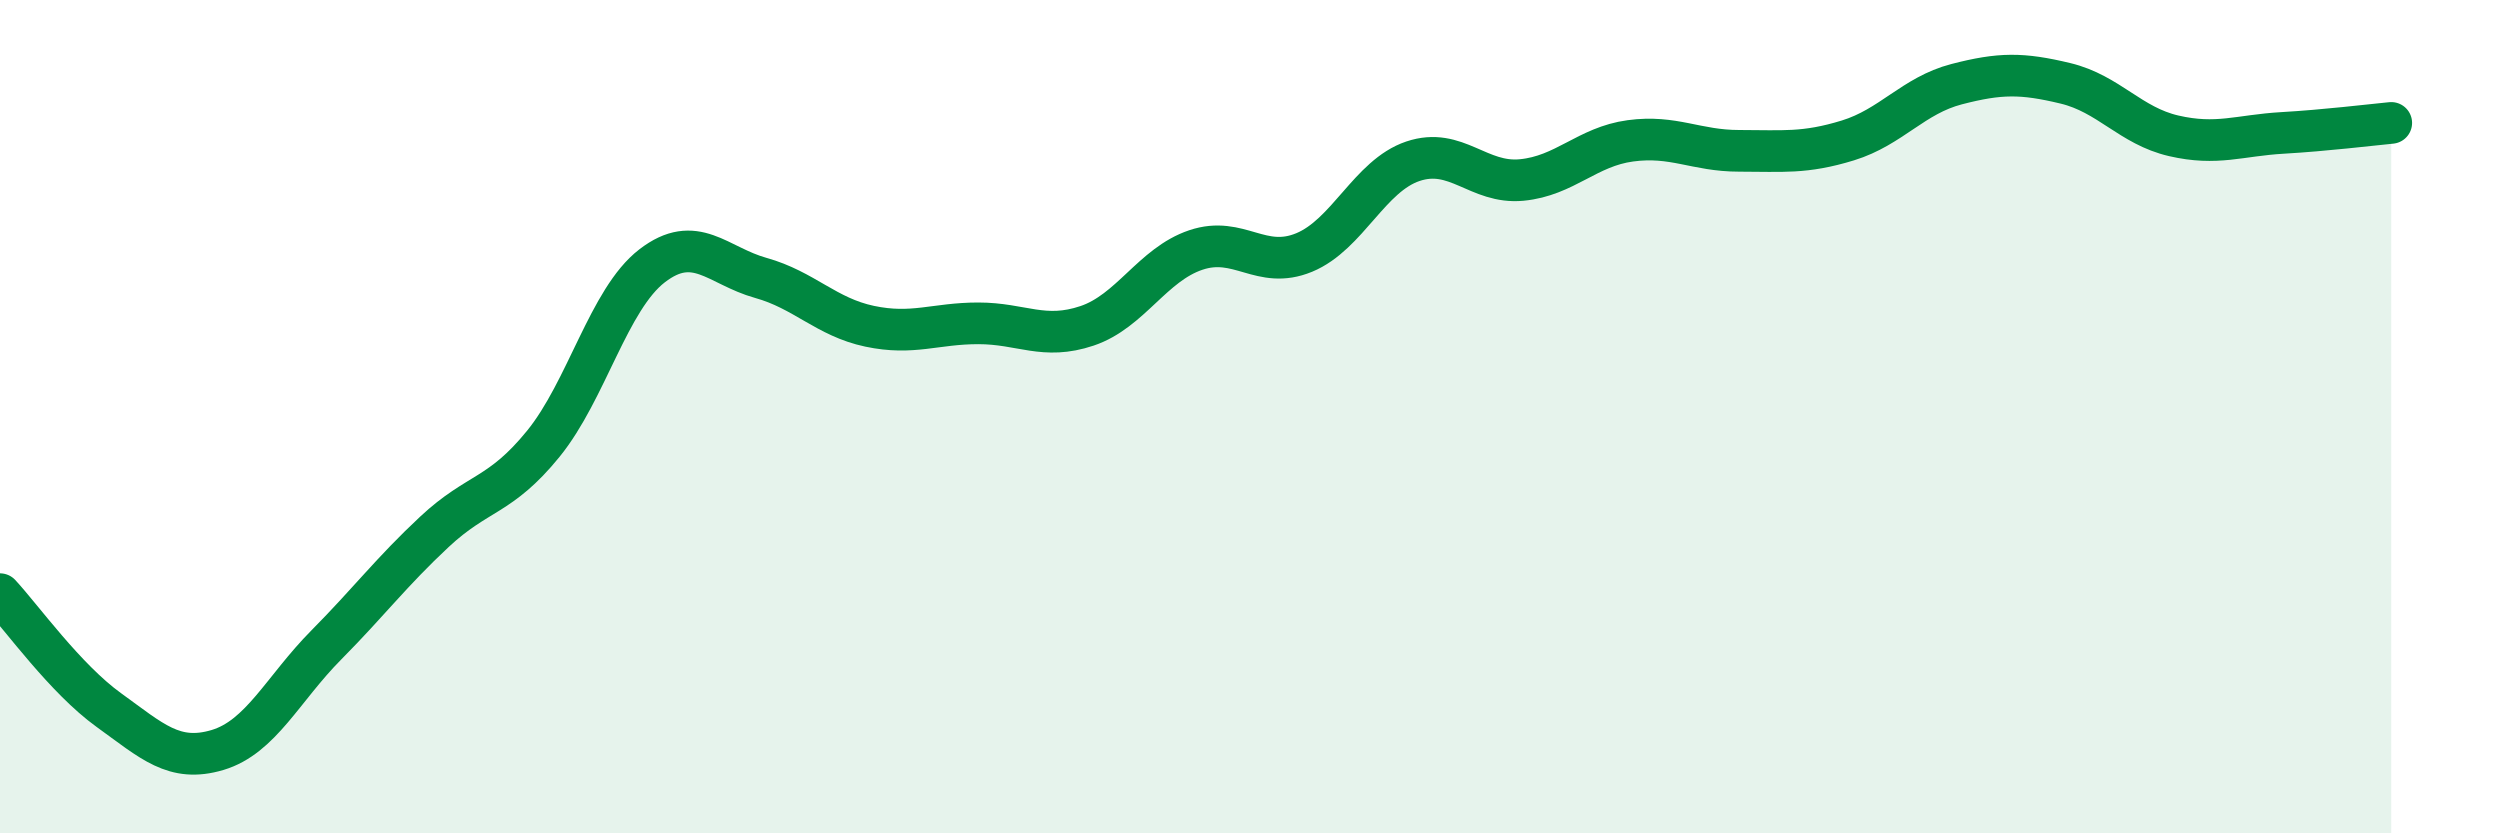
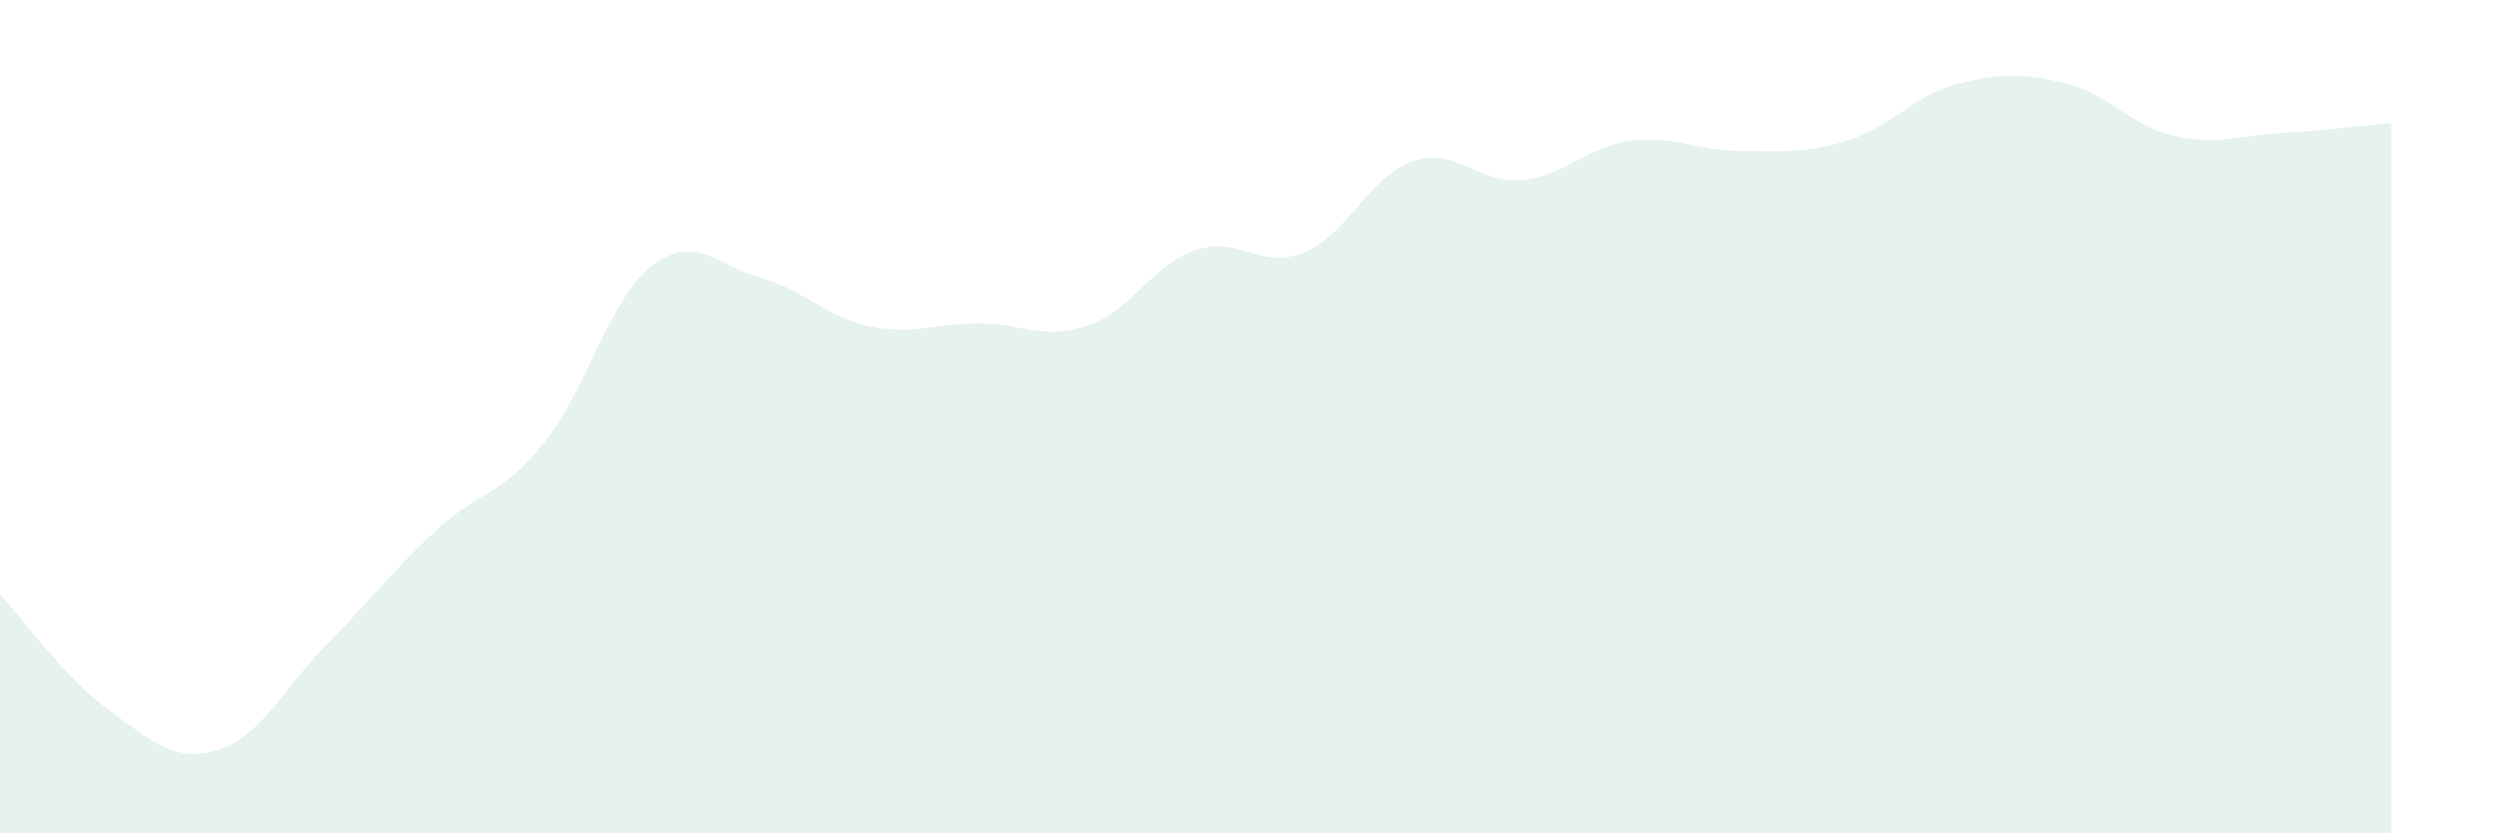
<svg xmlns="http://www.w3.org/2000/svg" width="60" height="20" viewBox="0 0 60 20">
  <path d="M 0,14.26 C 0.52,14.82 1.57,16.29 2.61,17.04 C 3.65,17.79 4.18,18.31 5.22,18 C 6.26,17.69 6.79,16.53 7.83,15.48 C 8.87,14.43 9.39,13.73 10.43,12.76 C 11.47,11.79 12,11.93 13.04,10.65 C 14.08,9.37 14.61,7.18 15.65,6.38 C 16.69,5.58 17.22,6.38 18.26,6.67 C 19.3,6.96 19.83,7.61 20.87,7.83 C 21.91,8.05 22.44,7.76 23.48,7.76 C 24.52,7.76 25.05,8.17 26.09,7.82 C 27.13,7.47 27.66,6.35 28.7,6 C 29.74,5.65 30.26,6.49 31.3,6.06 C 32.34,5.63 32.87,4.22 33.91,3.87 C 34.95,3.52 35.48,4.42 36.52,4.32 C 37.56,4.22 38.09,3.52 39.13,3.38 C 40.17,3.24 40.7,3.62 41.74,3.62 C 42.78,3.62 43.31,3.69 44.35,3.37 C 45.39,3.05 45.92,2.29 46.96,2.02 C 48,1.75 48.53,1.75 49.57,2 C 50.61,2.25 51.13,3.02 52.17,3.26 C 53.21,3.5 53.74,3.25 54.78,3.19 C 55.82,3.13 56.87,3 57.39,2.95L57.39 20L0 20Z" fill="#008740" opacity="0.1" stroke-linecap="round" stroke-linejoin="round" />
-   <path d="M 0,14.26 C 0.52,14.82 1.57,16.29 2.61,17.04 C 3.65,17.79 4.18,18.31 5.22,18 C 6.26,17.69 6.79,16.53 7.83,15.48 C 8.87,14.43 9.39,13.73 10.43,12.76 C 11.47,11.79 12,11.93 13.04,10.65 C 14.08,9.37 14.61,7.18 15.65,6.38 C 16.69,5.58 17.22,6.38 18.26,6.67 C 19.3,6.96 19.83,7.61 20.87,7.83 C 21.91,8.05 22.44,7.76 23.48,7.76 C 24.52,7.76 25.05,8.17 26.09,7.82 C 27.13,7.47 27.66,6.35 28.7,6 C 29.74,5.65 30.26,6.49 31.3,6.06 C 32.34,5.63 32.87,4.22 33.91,3.87 C 34.95,3.52 35.48,4.42 36.52,4.32 C 37.56,4.22 38.09,3.52 39.13,3.38 C 40.17,3.24 40.7,3.62 41.74,3.62 C 42.78,3.62 43.31,3.69 44.35,3.37 C 45.39,3.05 45.92,2.29 46.96,2.02 C 48,1.75 48.53,1.75 49.57,2 C 50.61,2.25 51.13,3.02 52.17,3.26 C 53.21,3.5 53.74,3.25 54.78,3.19 C 55.82,3.13 56.87,3 57.39,2.95" stroke="#008740" stroke-width="1" fill="none" stroke-linecap="round" stroke-linejoin="round" />
</svg>